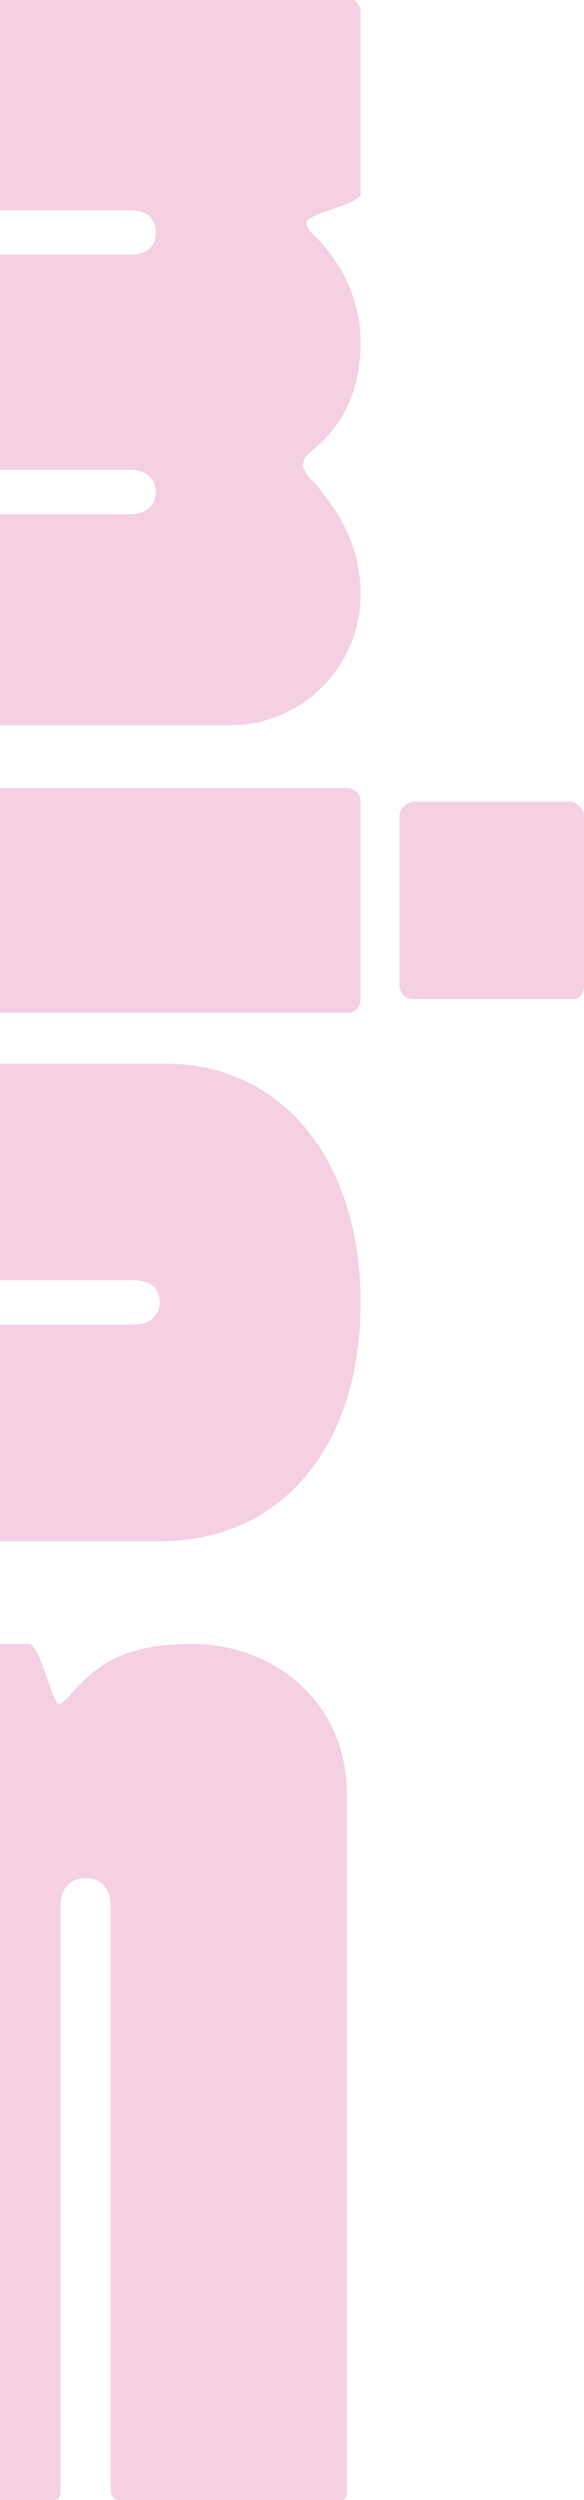
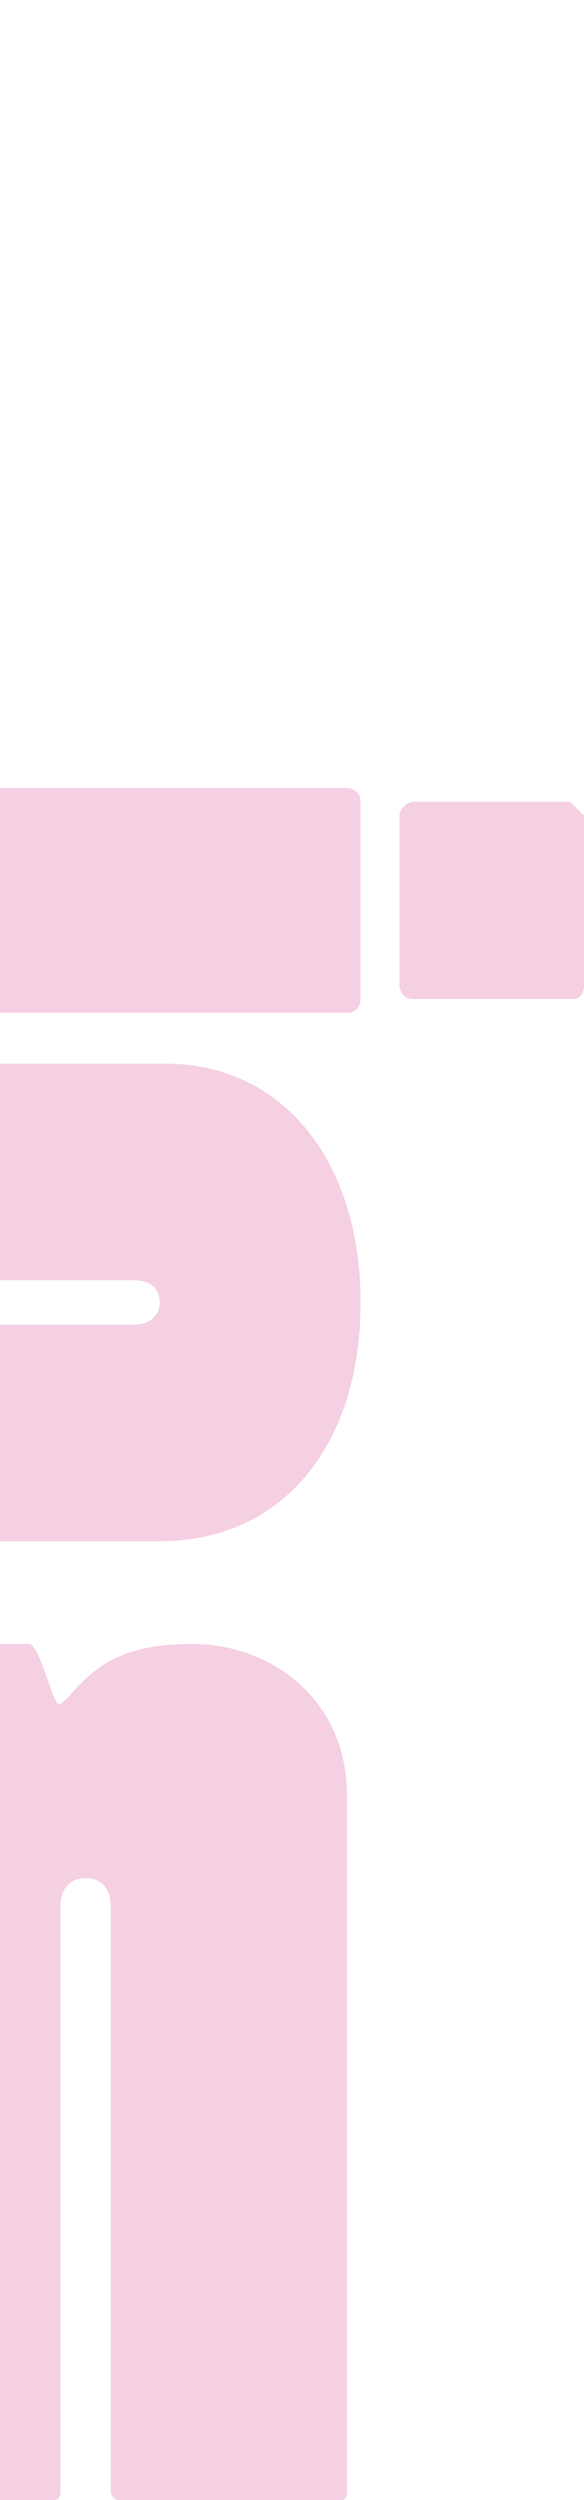
<svg xmlns="http://www.w3.org/2000/svg" width="397.272" height="1698" viewBox="0 0 397.272 1698">
  <g id="Raggruppa_173" data-name="Raggruppa 173" transform="translate(0 -888)">
-     <path id="Tracciato_314" data-name="Tracciato 314" d="M-439.693,112.2c17.926-15.073,30.755-37.7,30.755-71.623,0-30.183-14.534-55.633-29.918-70.742-5.124-4.7-6.841-7.532-6.841-10.343,0-6.619,36.757-12.27,36.757-19.82V-183.817a8.81,8.81,0,0,0-4.688-8.012h-240.6V-49.018h89c12.8,0,17.073,7.568,17.073,15.1,0,7.548-4.272,15.073-17.073,15.073h-89V127.282h88.143c12.792,0,17.93,7.564,17.93,15.109,0,7.5-5.137,15.066-17.93,15.066h-88.143v143.3h156.466a88.963,88.963,0,0,0,88.828-88.61c0-35.821-17.11-59.389-32.463-77.291-4.294-3.8-6.849-8.516-6.849-11.344C-448.25,120.726-445.693,116.939-439.693,112.2Z" transform="translate(654.232 1079.829)" fill="#f5cfe2" />
    <path id="Tracciato_315" data-name="Tracciato 315" d="M-419.207,342.988H-654.232V495.722h236.737c4.293,0,8.557-3.777,8.557-9.429V352.411C-408.937,346.763-413.2,342.988-419.207,342.988Z" transform="translate(654.232 1080.144)" fill="#f5cfe2" />
-     <path id="Tracciato_316" data-name="Tracciato 316" d="M-266.509,352.431h-105.9c-5.1,0-10.228,4.726-10.228,9.419V476.884a9.189,9.189,0,0,0,8.942,9.429c.146,0,.292,0,.438,0h109.322c4.261,0,6.816-4.7,6.816-8.483V361.85C-257.12,357.158-262.24,352.431-266.509,352.431Z" transform="translate(654.393 1080.15)" fill="#f5cfe2" />
+     <path id="Tracciato_316" data-name="Tracciato 316" d="M-266.509,352.431h-105.9c-5.1,0-10.228,4.726-10.228,9.419V476.884a9.189,9.189,0,0,0,8.942,9.429c.146,0,.292,0,.438,0h109.322c4.261,0,6.816-4.7,6.816-8.483V361.85Z" transform="translate(654.393 1080.15)" fill="#f5cfe2" />
    <path id="Tracciato_317" data-name="Tracciato 317" d="M-541.334,530.185h-112.9V677.26h91.548c9.388,0,17.09,4.721,17.09,15.08,0,9.413-7.7,15.066-17.09,15.066h-91.548V854.5h108.637c83.7,0,136.657-65.062,136.657-162.164S-462.751,530.185-541.334,530.185Z" transform="translate(654.232 1080.255)" fill="#f5cfe2" />
    <path id="Tracciato_318" data-name="Tracciato 318" d="M-523.17,924.086c-44.981,0-64.276,12.627-83.531,34.906-4.294,4.838-6.434,5.8-7.5,5.8-4.277,0-12.863-40.708-20.342-40.708h-19.694v581.427h37.509c2.51-.8,3.588-2.566,3.588-5.306v-397.66c0-14.542,8.578-19.411,17.147-19.411,8.541,0,17.127,4.87,17.127,19.411v396.689a6.642,6.642,0,0,0,4.564,6.277h153.246a4.521,4.521,0,0,0,2.828-4.346V1026.889C-418.223,960.958-470.695,924.086-523.17,924.086Z" transform="translate(654.232 1080.487)" fill="#f5cfe2" />
  </g>
</svg>